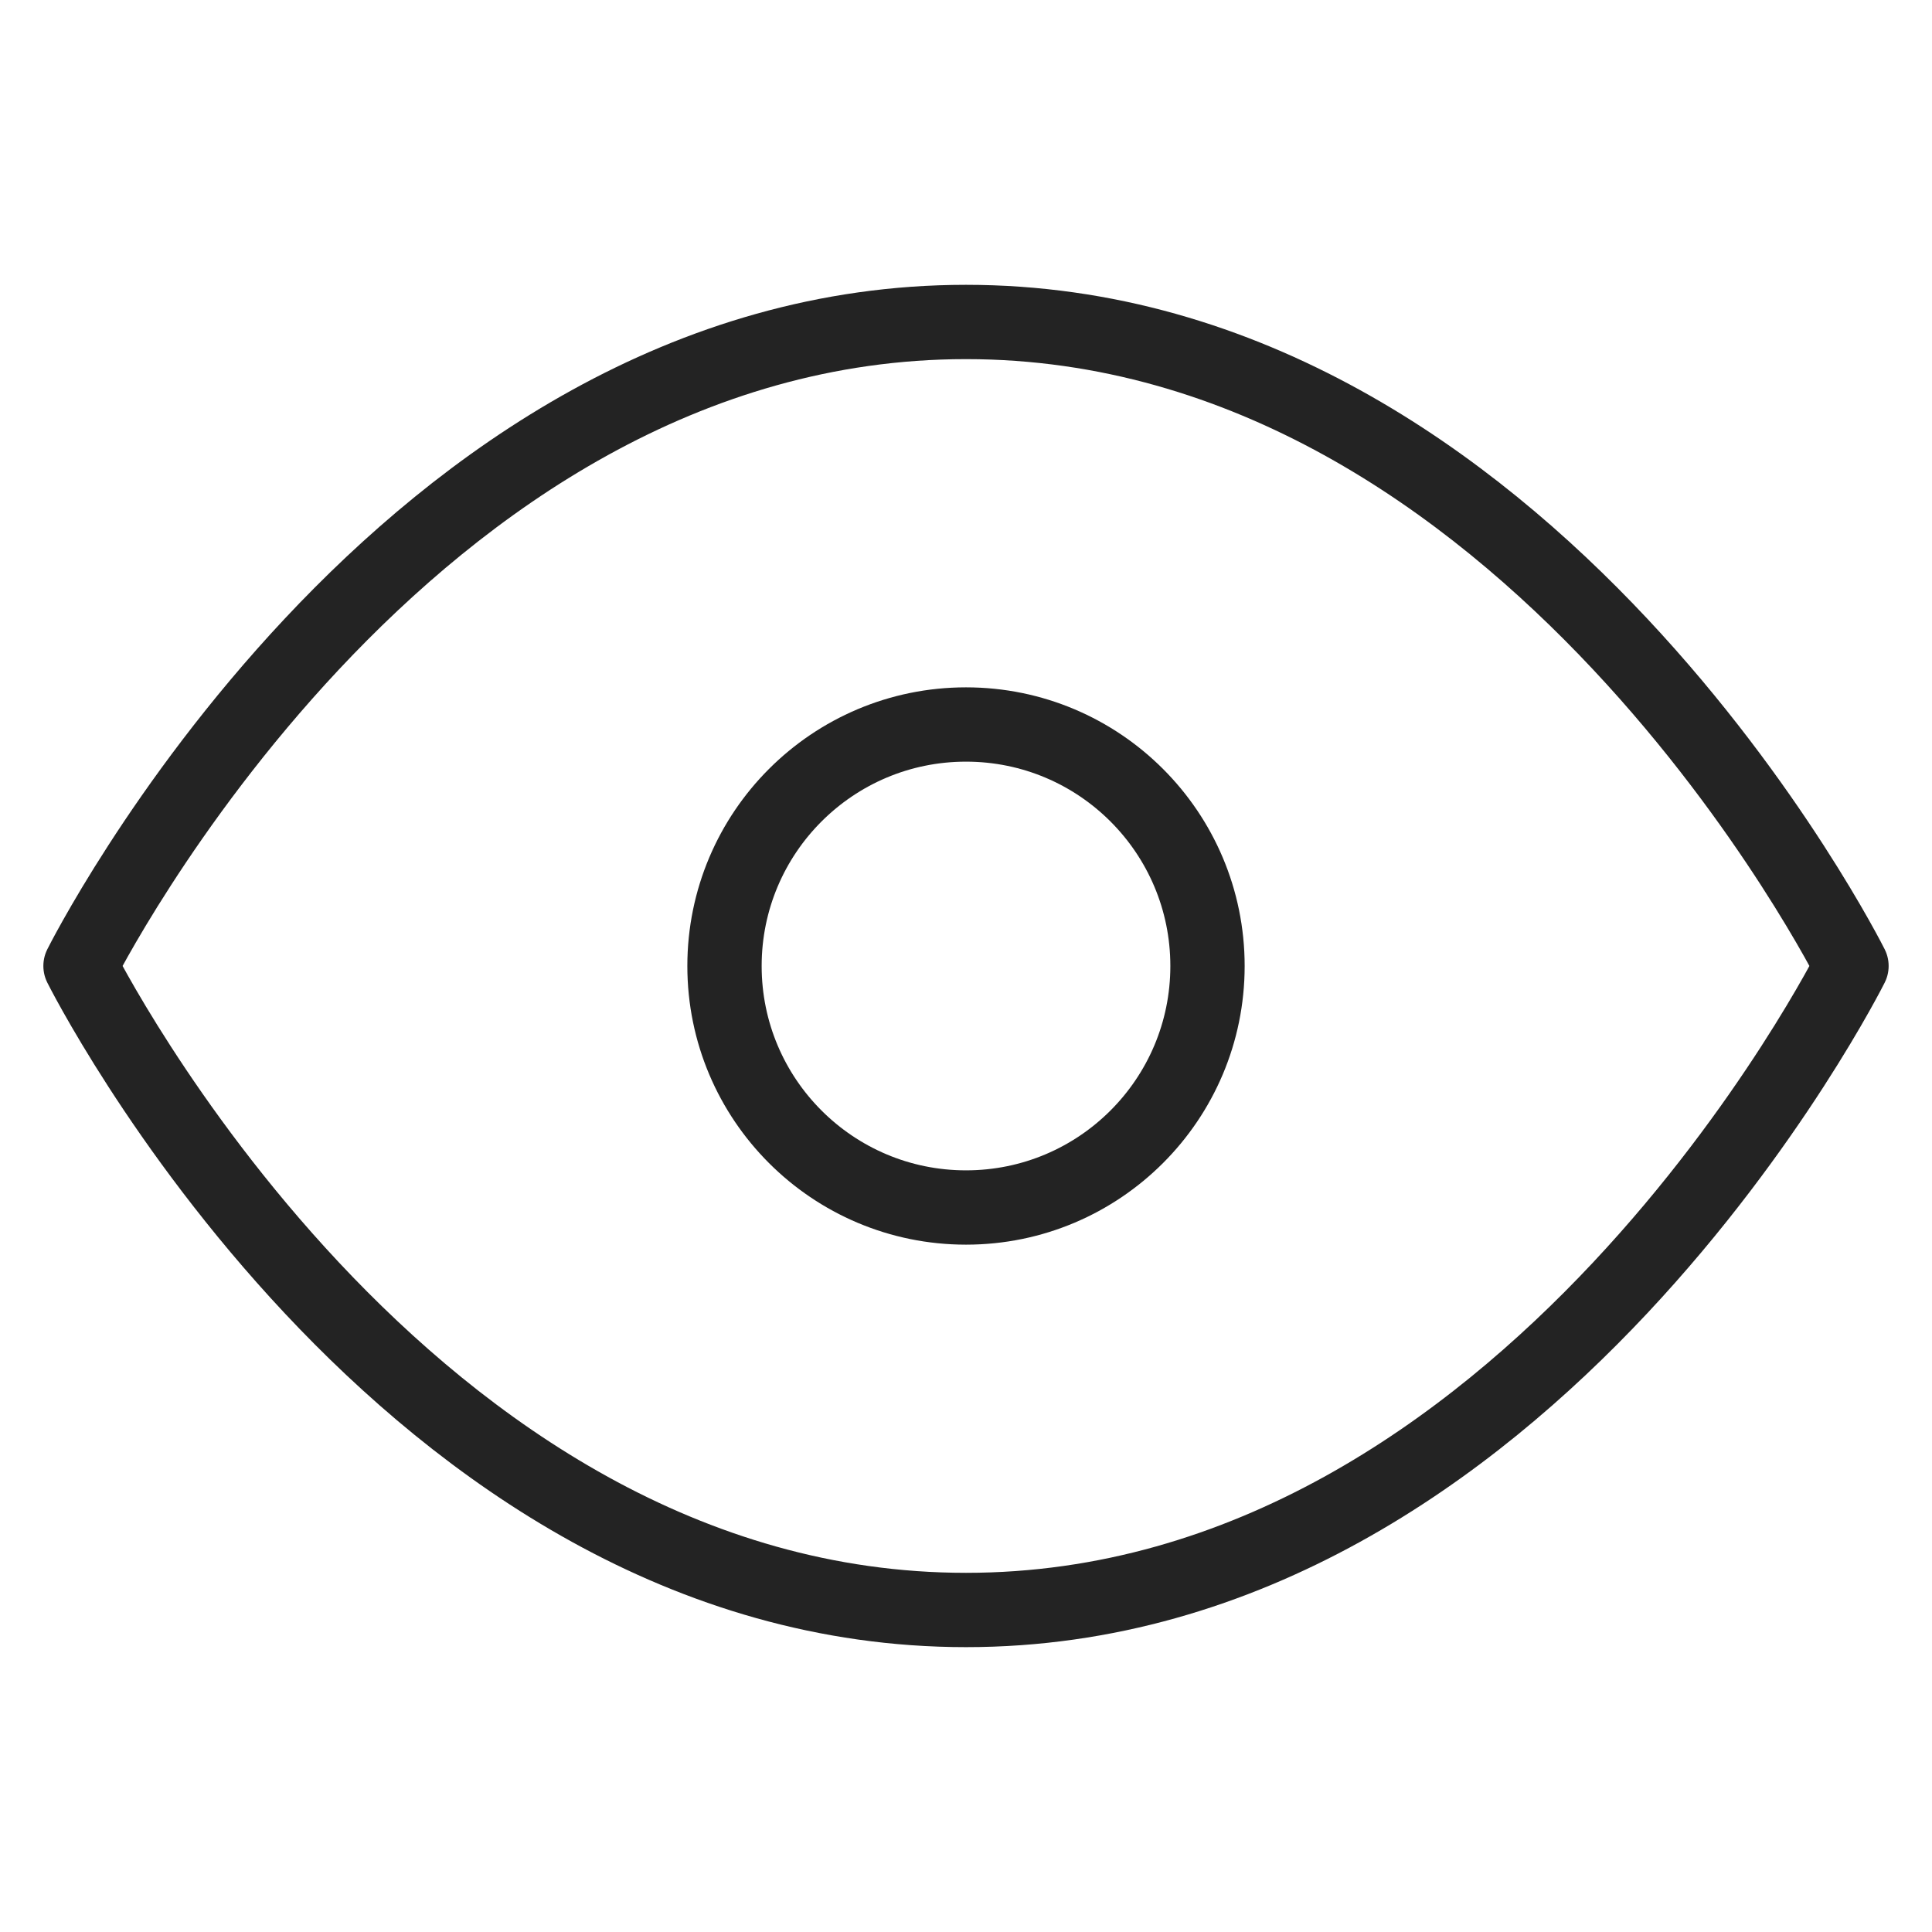
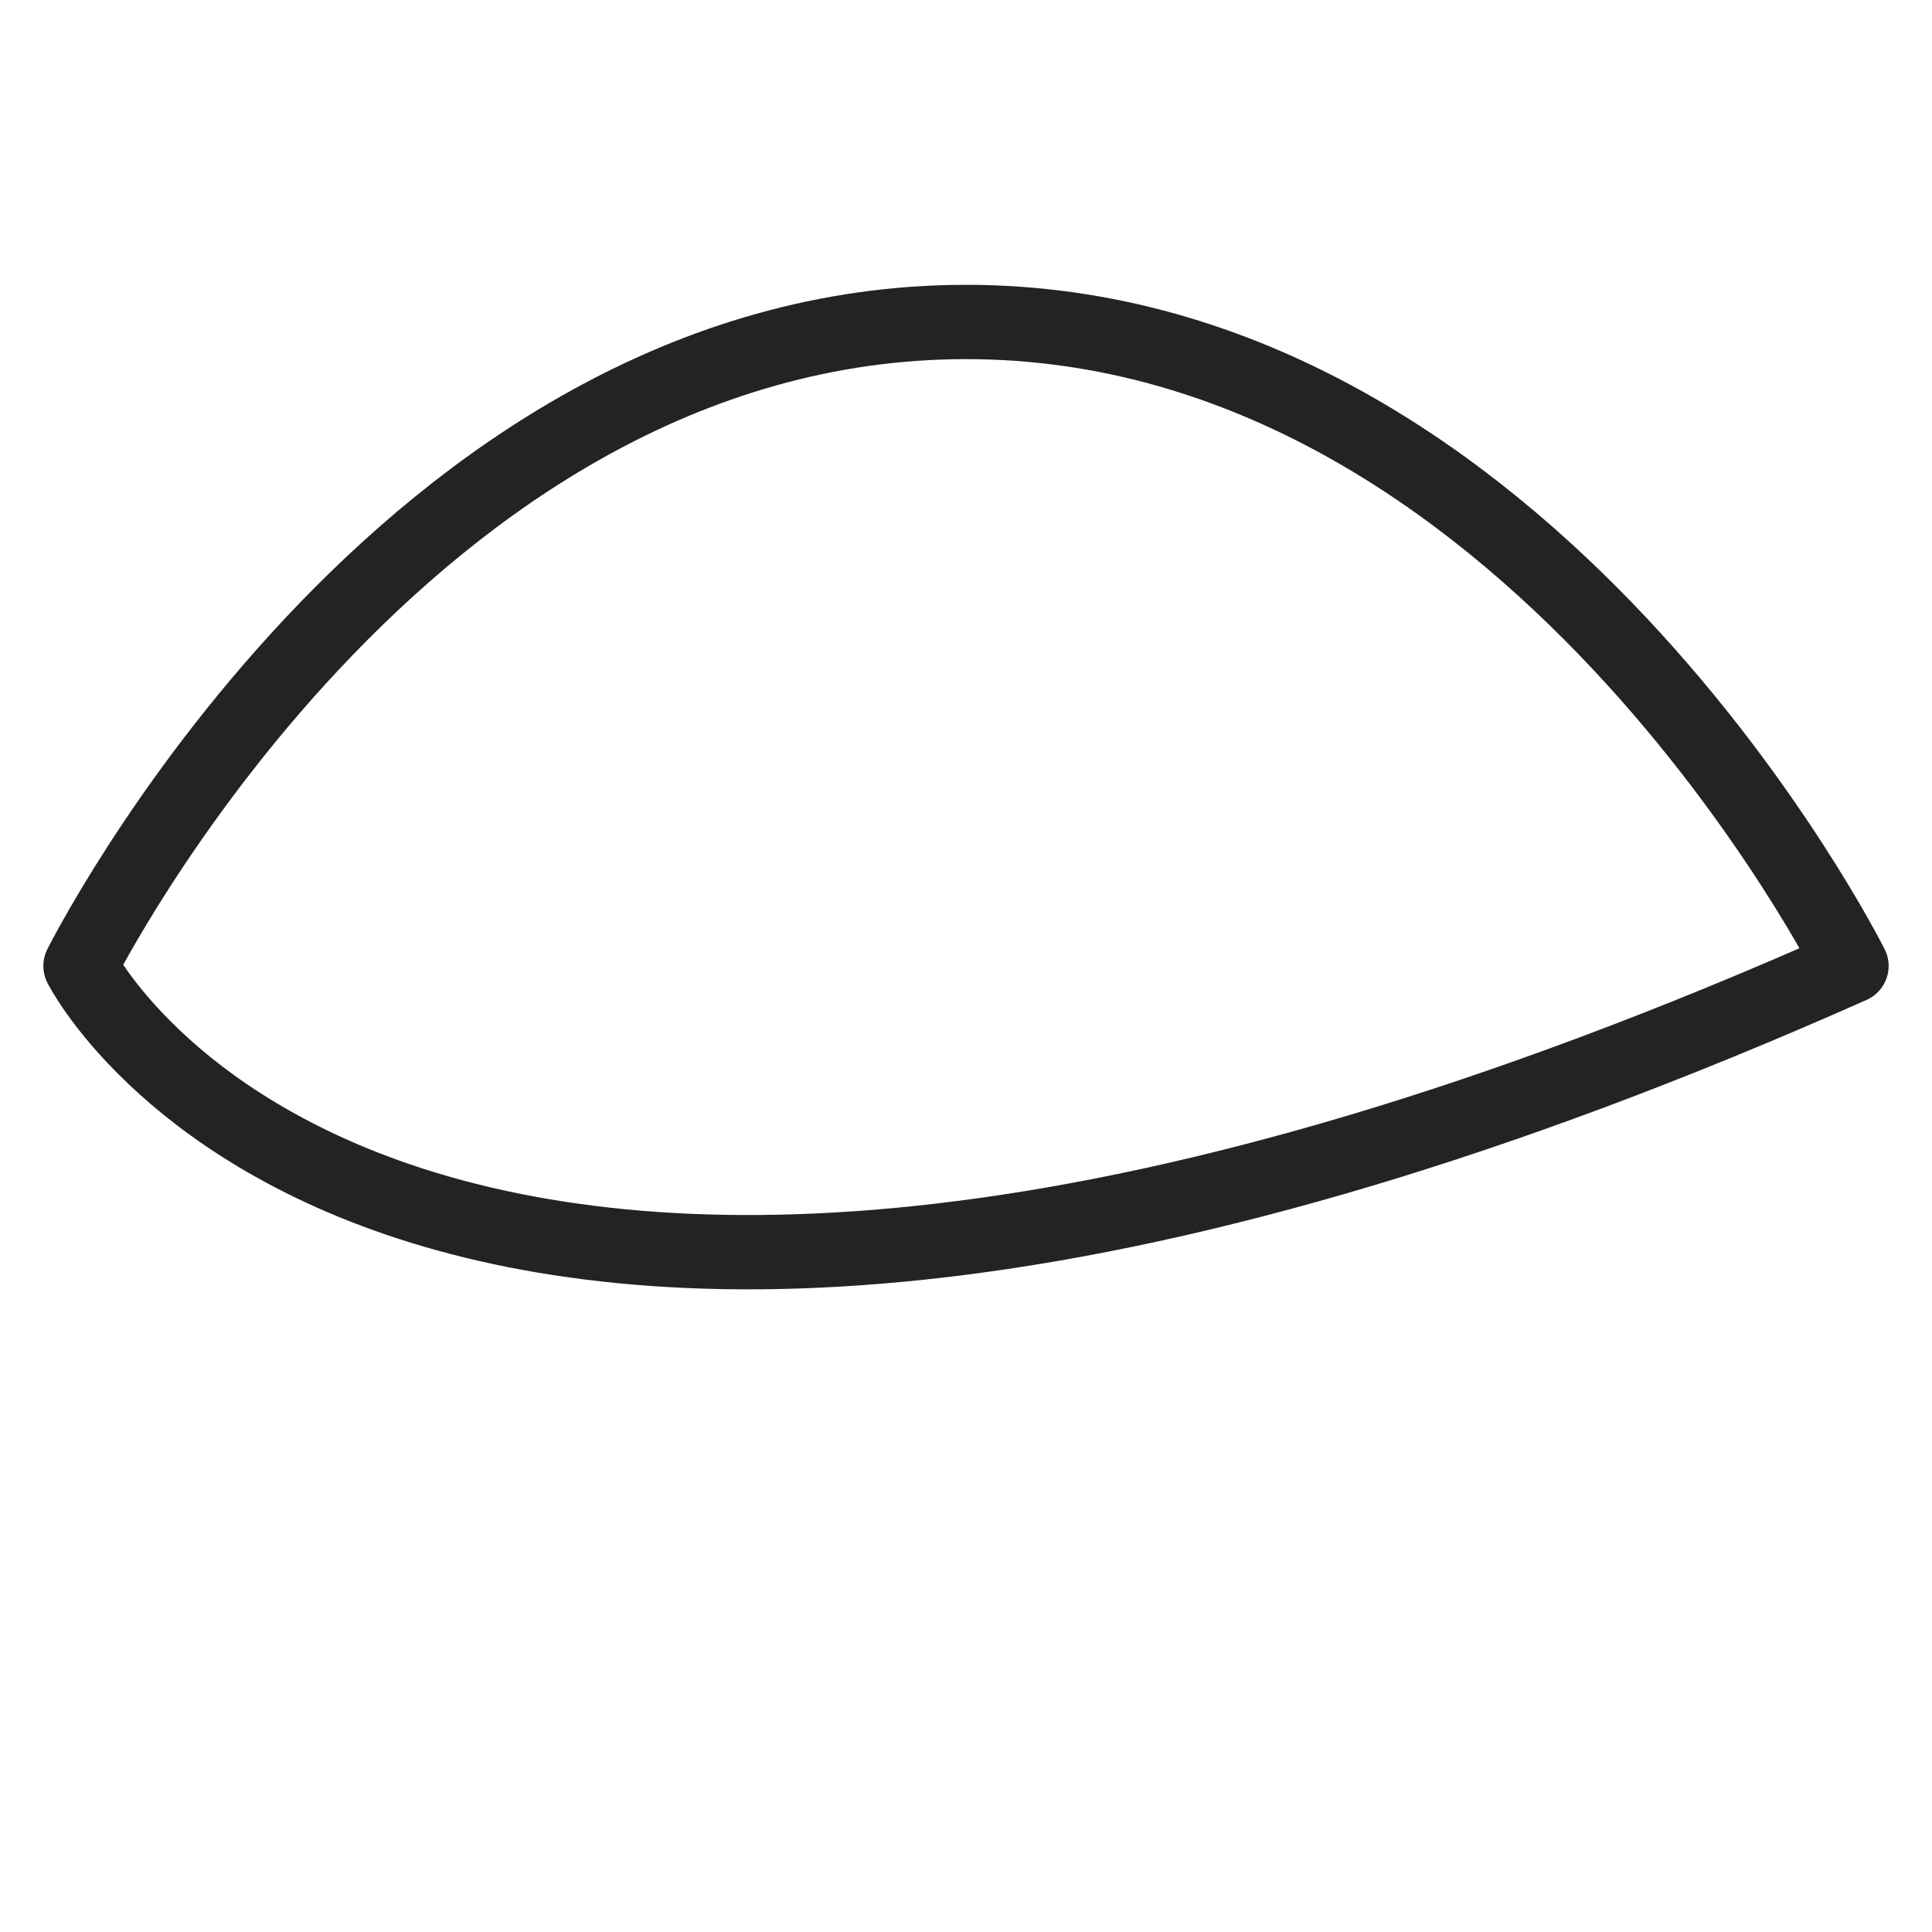
<svg xmlns="http://www.w3.org/2000/svg" width="52" height="52" viewBox="0 0 52 52" fill="none">
-   <path d="M2.167 25.999C2.167 25.999 10.833 8.666 26 8.666C41.166 8.666 49.833 25.999 49.833 25.999C49.833 25.999 41.166 43.333 26 43.333C10.833 43.333 2.167 25.999 2.167 25.999Z" stroke="#232323" stroke-width="2" stroke-linecap="round" stroke-linejoin="round" />
-   <path d="M26 32.5C29.59 32.5 32.5 29.59 32.5 26C32.5 22.41 29.59 19.5 26 19.5C22.41 19.5 19.5 22.41 19.5 26C19.5 29.59 22.41 32.5 26 32.5Z" stroke="#232323" stroke-width="2" stroke-linecap="round" stroke-linejoin="round" />
+   <path d="M2.167 25.999C2.167 25.999 10.833 8.666 26 8.666C41.166 8.666 49.833 25.999 49.833 25.999C10.833 43.333 2.167 25.999 2.167 25.999Z" stroke="#232323" stroke-width="2" stroke-linecap="round" stroke-linejoin="round" />
</svg>